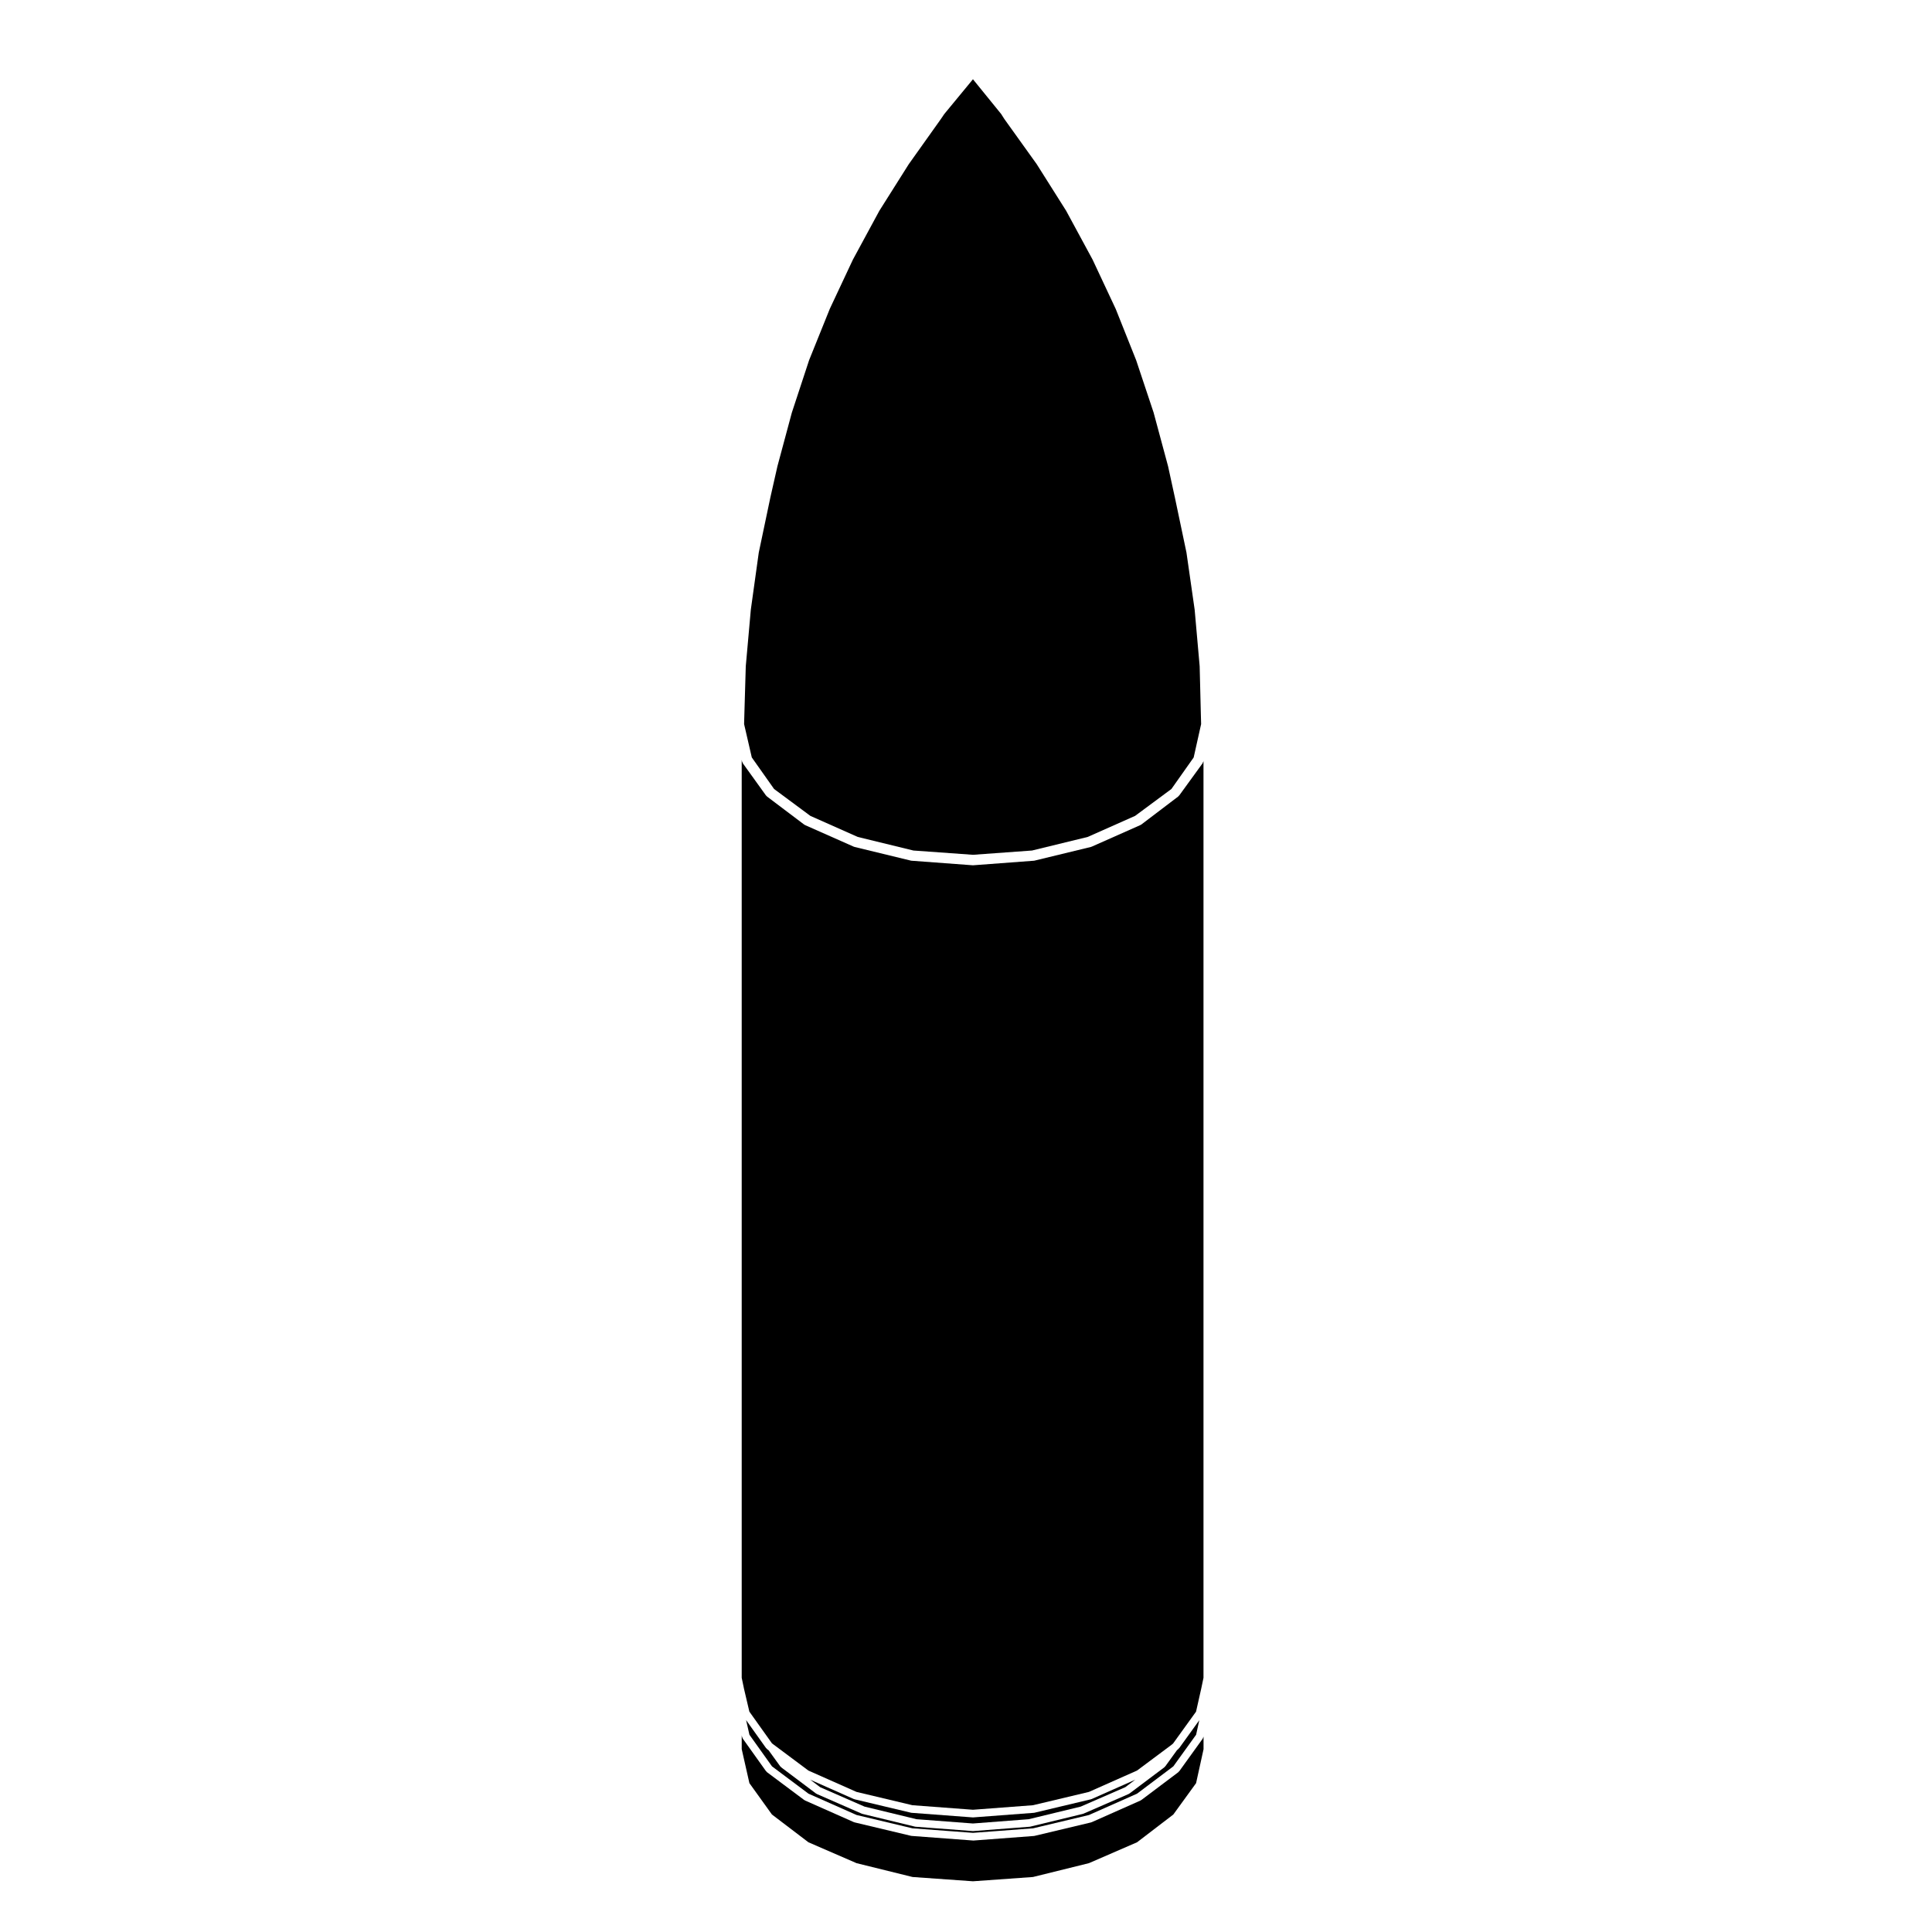
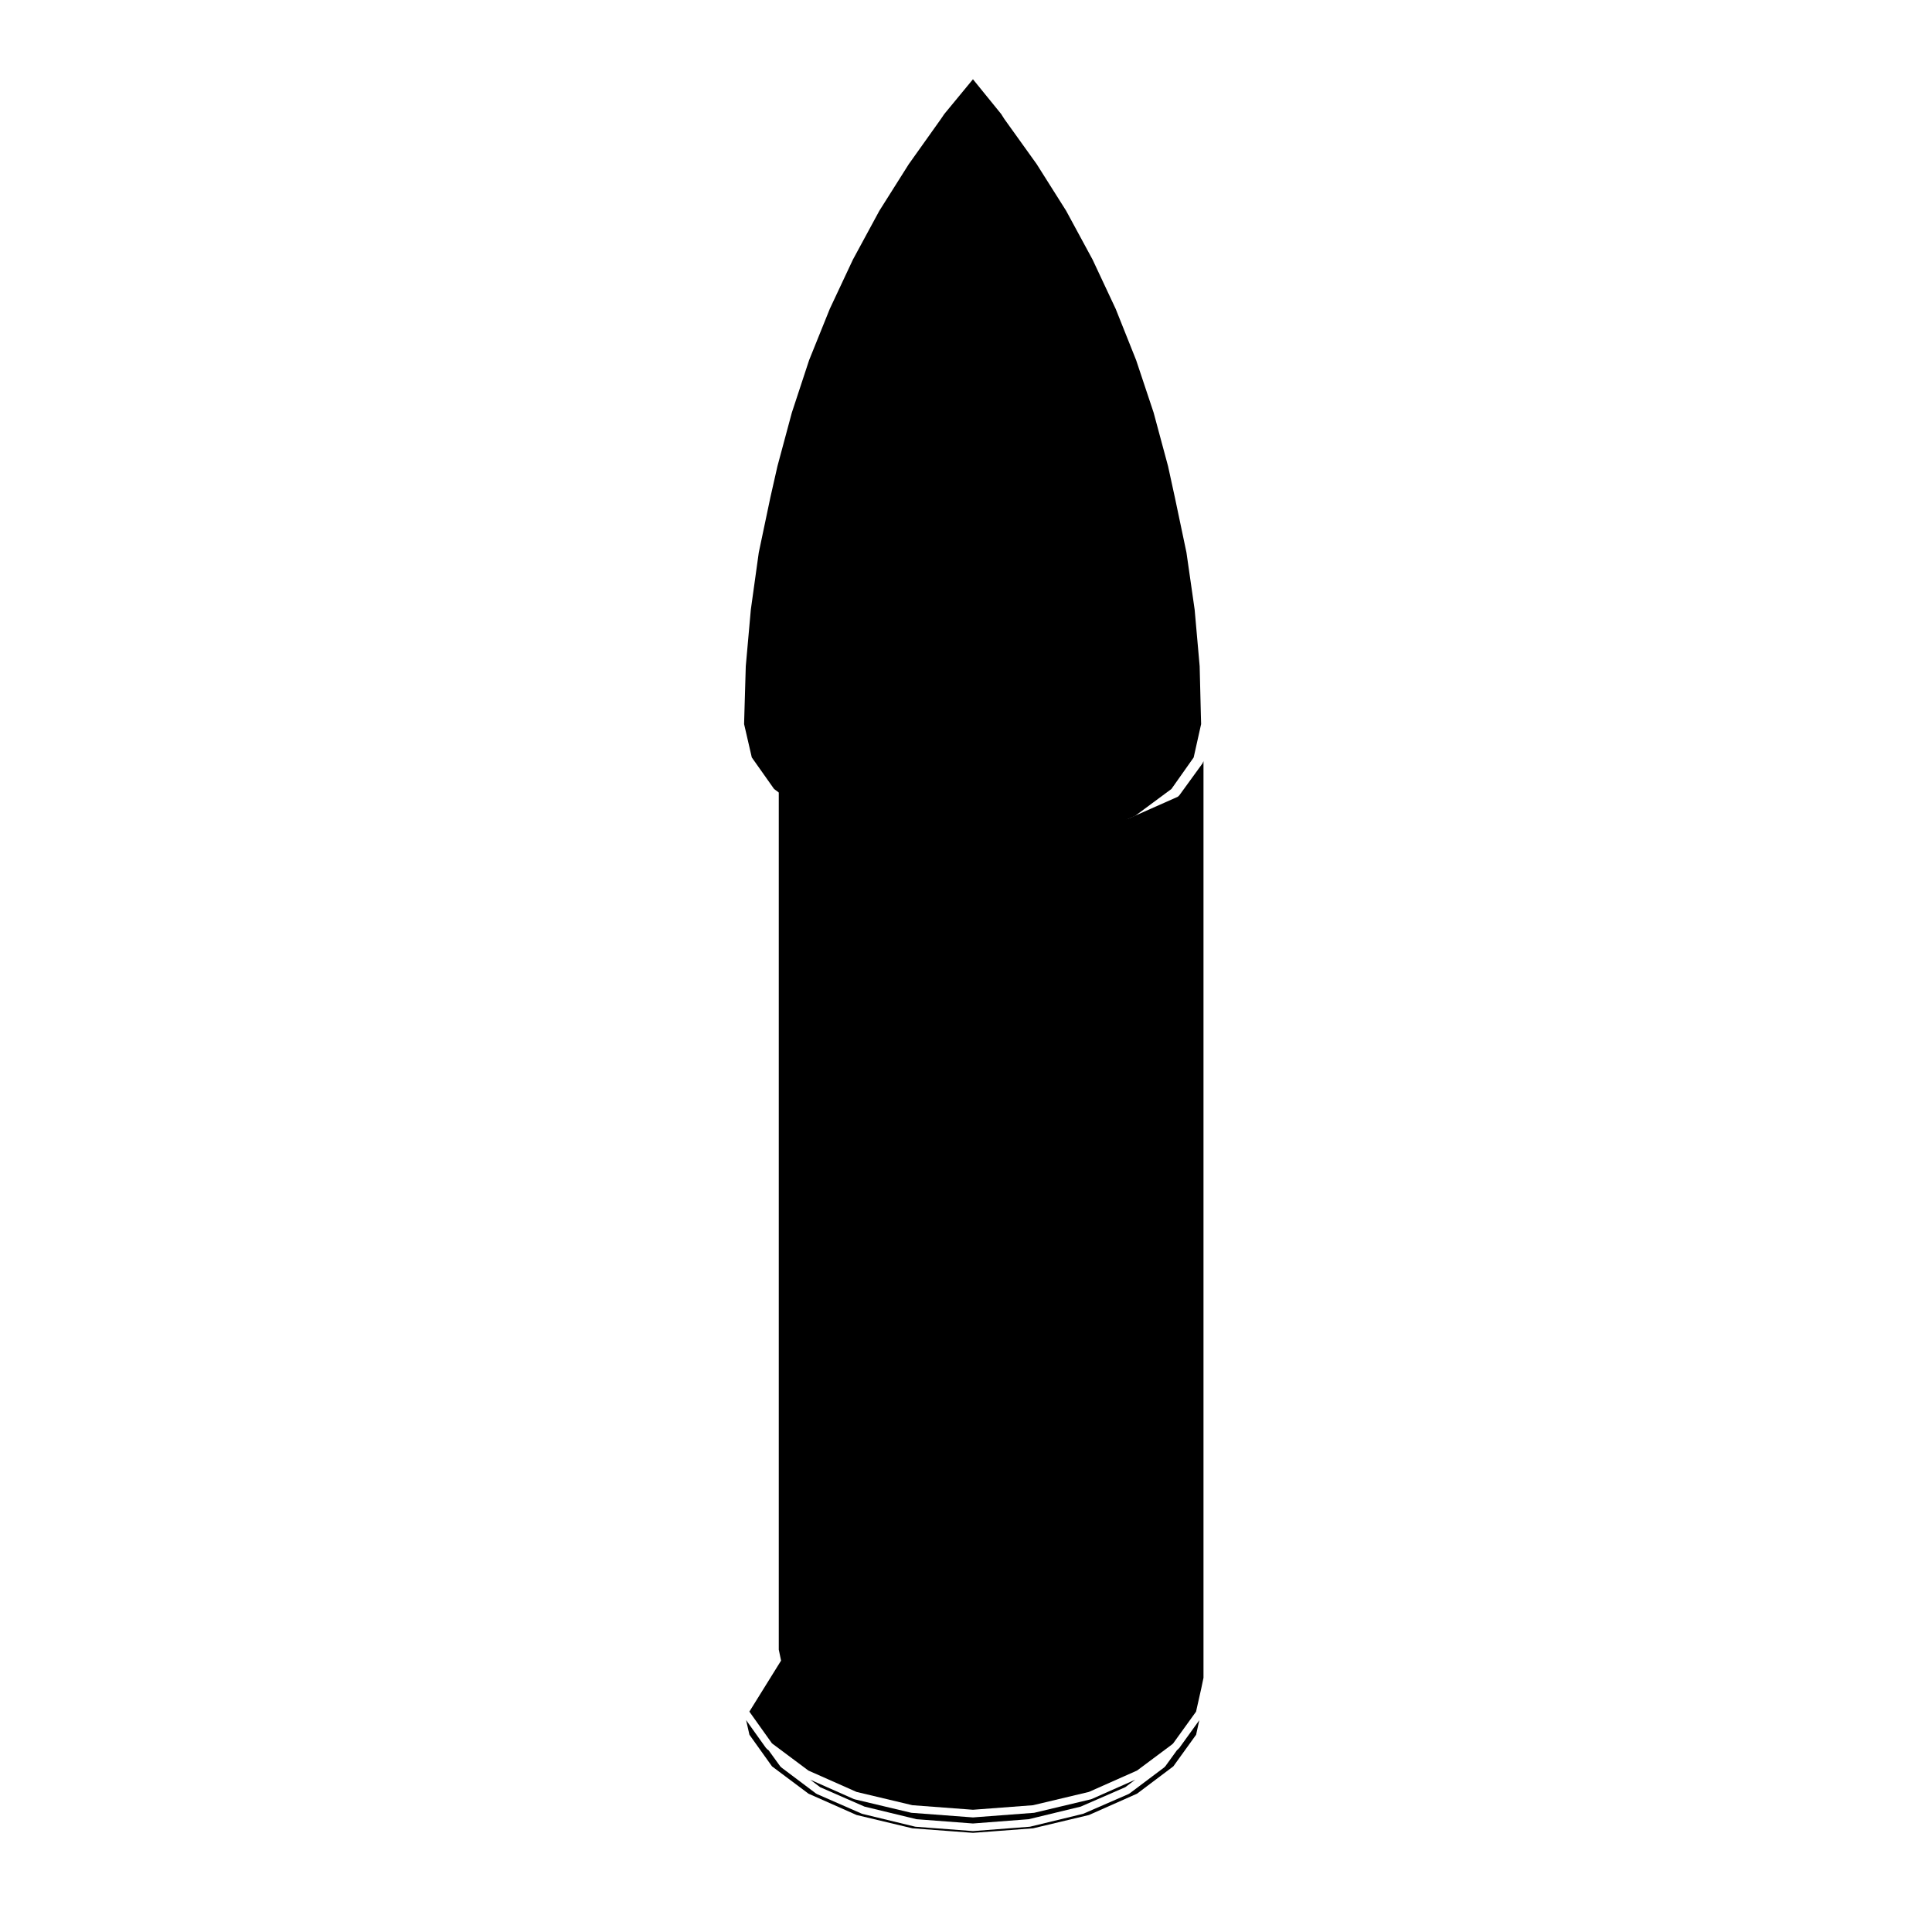
<svg xmlns="http://www.w3.org/2000/svg" fill="#000000" width="800px" height="800px" version="1.1" viewBox="144 144 512 512">
  <g>
-     <path d="m348.57 624.86 9.68 7.367 12.746 5.531 14.836 3.664 16.016 1.137 15.906-1.137 14.82-3.664 12.758-5.535 9.613-7.359 6.031-8.312 1.977-8.988v-3.41l-0.051 0.227c-0.02 0.086-0.09 0.125-0.125 0.203-0.023 0.059-0.004 0.121-0.039 0.172l-6.246 8.672c-0.031 0.039-0.09 0.031-0.117 0.059-0.047 0.051-0.039 0.117-0.098 0.156l-9.824 7.394c-0.039 0.031-0.09 0.02-0.133 0.047-0.031 0.016-0.035 0.055-0.066 0.07l-12.938 5.742c-0.047 0.02-0.09 0.016-0.137 0.031-0.016 0.004-0.02 0.023-0.039 0.031l-14.988 3.57c-0.047 0.016-0.102 0.016-0.145 0.02-0.004 0-0.004 0.004-0.012 0.004l-16.066 1.211c-0.027-0.012-0.055-0.012-0.078-0.012-0.023 0-0.051 0-0.074-0.004l-16.191-1.211c-0.004 0-0.004-0.004-0.012-0.004-0.051-0.004-0.105-0.004-0.145-0.02l-14.984-3.57c-0.02-0.004-0.023-0.023-0.039-0.031-0.051-0.016-0.098-0.012-0.137-0.031l-12.949-5.742c-0.031-0.016-0.035-0.055-0.066-0.07-0.047-0.023-0.098-0.016-0.133-0.047l-9.883-7.394c-0.055-0.039-0.051-0.105-0.098-0.156-0.035-0.035-0.098-0.023-0.121-0.066l-6.188-8.672c-0.035-0.051-0.016-0.109-0.039-0.168-0.035-0.074-0.105-0.117-0.121-0.195l-0.109-0.504v3.672l2.035 9.008z" />
    <path d="m373.11 622.77 13.785 3.34 14.949 1.133 14.773-1.133 13.785-3.34 11.812-5.148 2.641-1.984-11.543 5.125c-0.047 0.02-0.098 0.016-0.137 0.031-0.016 0.004-0.02 0.023-0.039 0.031l-14.988 3.566c-0.051 0.012-0.102 0.016-0.145 0.02-0.004 0-0.004 0.004-0.012 0.004l-16.066 1.215c-0.023 0.004-0.051 0.004-0.074 0.004-0.023 0-0.051 0-0.074-0.004l-16.191-1.215c-0.004 0-0.004-0.004-0.012-0.004-0.051-0.004-0.102-0.012-0.145-0.02l-14.984-3.566c-0.02-0.004-0.023-0.023-0.039-0.031-0.047-0.016-0.098-0.012-0.137-0.031l-11.539-5.117 2.629 1.984z" />
-     <path d="m342.59 597.6 5.984 8.398 0.438 0.336h0.004l9.227 6.887 12.75 5.656 14.809 3.523 16.043 1.203 15.914-1.203 14.812-3.523 12.758-5.664 9.168-6.84 0.406-0.359 6.062-8.41 1.359-6.051c0-0.004 0.004-0.004 0.004-0.004l0.609-2.918v-242.99l-0.051 0.227c-0.02 0.086-0.09 0.125-0.125 0.203-0.023 0.055 0 0.121-0.039 0.172l-6.246 8.605c-0.031 0.039-0.086 0.023-0.117 0.059-0.047 0.047-0.039 0.109-0.09 0.152l-9.824 7.461c-0.039 0.031-0.09 0.02-0.133 0.047-0.031 0.02-0.035 0.059-0.07 0.074l-12.938 5.738c-0.047 0.02-0.09 0.016-0.125 0.031-0.02 0.004-0.023 0.023-0.047 0.031l-14.988 3.637c-0.051 0.016-0.102 0.016-0.152 0.02-0.004 0-0.004 0.004-0.012 0.004l-16.066 1.203c-0.023 0.004-0.051 0.004-0.074 0.004-0.023 0-0.051 0-0.074-0.004l-16.191-1.203c-0.004 0-0.004-0.004-0.012-0.004-0.055-0.004-0.105-0.004-0.152-0.02l-14.984-3.637c-0.02-0.004-0.023-0.023-0.047-0.031-0.039-0.016-0.086-0.012-0.125-0.031l-12.949-5.738c-0.035-0.016-0.039-0.059-0.074-0.074-0.039-0.023-0.086-0.016-0.121-0.047l-9.883-7.461c-0.051-0.039-0.051-0.105-0.09-0.145-0.035-0.035-0.098-0.023-0.121-0.066l-6.188-8.605c-0.035-0.051-0.016-0.109-0.039-0.168-0.039-0.074-0.105-0.117-0.125-0.203l-0.109-0.504v243.26l0.609 2.91z" />
+     <path d="m342.59 597.6 5.984 8.398 0.438 0.336h0.004l9.227 6.887 12.75 5.656 14.809 3.523 16.043 1.203 15.914-1.203 14.812-3.523 12.758-5.664 9.168-6.84 0.406-0.359 6.062-8.41 1.359-6.051c0-0.004 0.004-0.004 0.004-0.004l0.609-2.918v-242.99l-0.051 0.227c-0.02 0.086-0.09 0.125-0.125 0.203-0.023 0.055 0 0.121-0.039 0.172l-6.246 8.605c-0.031 0.039-0.086 0.023-0.117 0.059-0.047 0.047-0.039 0.109-0.09 0.152c-0.039 0.031-0.09 0.02-0.133 0.047-0.031 0.02-0.035 0.059-0.07 0.074l-12.938 5.738c-0.047 0.02-0.09 0.016-0.125 0.031-0.02 0.004-0.023 0.023-0.047 0.031l-14.988 3.637c-0.051 0.016-0.102 0.016-0.152 0.02-0.004 0-0.004 0.004-0.012 0.004l-16.066 1.203c-0.023 0.004-0.051 0.004-0.074 0.004-0.023 0-0.051 0-0.074-0.004l-16.191-1.203c-0.004 0-0.004-0.004-0.012-0.004-0.055-0.004-0.105-0.004-0.152-0.02l-14.984-3.637c-0.02-0.004-0.023-0.023-0.047-0.031-0.039-0.016-0.086-0.012-0.125-0.031l-12.949-5.738c-0.035-0.016-0.039-0.059-0.074-0.074-0.039-0.023-0.086-0.016-0.121-0.047l-9.883-7.461c-0.051-0.039-0.051-0.105-0.09-0.145-0.035-0.035-0.098-0.023-0.121-0.066l-6.188-8.605c-0.035-0.051-0.016-0.109-0.039-0.168-0.039-0.074-0.105-0.117-0.125-0.203l-0.109-0.504v243.26l0.609 2.91z" />
    <path d="m455.32 275.67-0.004-0.004-1.77-8.121-3.828-14.211-4.625-13.875-5.406-13.559-6.137-13.094-7.012-12.949-7.809-12.367-8.516-11.879-0.004-0.031-0.031-0.016-0.867-1.359-7.469-9.199-7.594 9.207-0.941 1.383-0.012 0.004v0.012l-8.477 11.918-7.781 12.328-7.012 12.949-6.141 13.082v0.008l-5.461 13.543-4.586 13.938-3.805 14.152-1.844 8.141-0.004 0.012-3.106 14.762-2.102 15.105-1.34 15.012-0.371 12.625-0.07 2.551v0.172l2.035 8.82 5.906 8.359 9.617 7.129 12.559 5.582 14.75 3.598 15.781 1.133 15.652-1.133 14.758-3.598 12.559-5.582 9.625-7.129 5.898-8.355 1.969-8.82v-0.176l-0.07-2.551v-0.004l-0.312-12.621-1.328-14.996-2.168-15.117v-0.004z" />
    <path d="m350.91 612.2c-0.031-0.039-0.09-0.023-0.117-0.066l-3.102-4.289-0.457-0.352c-0.051-0.039-0.047-0.105-0.09-0.145-0.031-0.035-0.09-0.023-0.117-0.066l-5.305-7.438 0.883 3.879 5.981 8.379 9.672 7.238 12.746 5.652 14.812 3.531 16.043 1.199 15.914-1.199 14.812-3.527 12.742-5.656 9.617-7.238 6.035-8.375 0.848-3.856-5.34 7.41c-0.023 0.031-0.07 0.02-0.098 0.051-0.031 0.035-0.023 0.09-0.059 0.117l-0.422 0.367-3.117 4.309c-0.031 0.039-0.09 0.023-0.117 0.066-0.047 0.047-0.039 0.109-0.098 0.152l-9.25 6.953c-0.039 0.031-0.09 0.02-0.125 0.047-0.035 0.016-0.039 0.059-0.074 0.074l-11.992 5.223c-0.047 0.02-0.09 0.016-0.125 0.031-0.02 0-0.023 0.02-0.039 0.023l-13.961 3.387c-0.051 0.012-0.102 0.016-0.141 0.02-0.004 0-0.012 0.004-0.016 0.004l-14.93 1.145c-0.031 0.004-0.055 0.004-0.082 0.004-0.023 0-0.051 0-0.074-0.004l-15.113-1.145c-0.004 0-0.004-0.004-0.012-0.004-0.055-0.004-0.105-0.004-0.152-0.02l-13.961-3.387c-0.016-0.004-0.02-0.023-0.039-0.023-0.039-0.016-0.086-0.012-0.125-0.031l-11.926-5.223c-0.035-0.016-0.039-0.059-0.074-0.074-0.039-0.023-0.09-0.016-0.125-0.047l-9.246-6.953c-0.043-0.027-0.039-0.098-0.086-0.145z" />
  </g>
</svg>